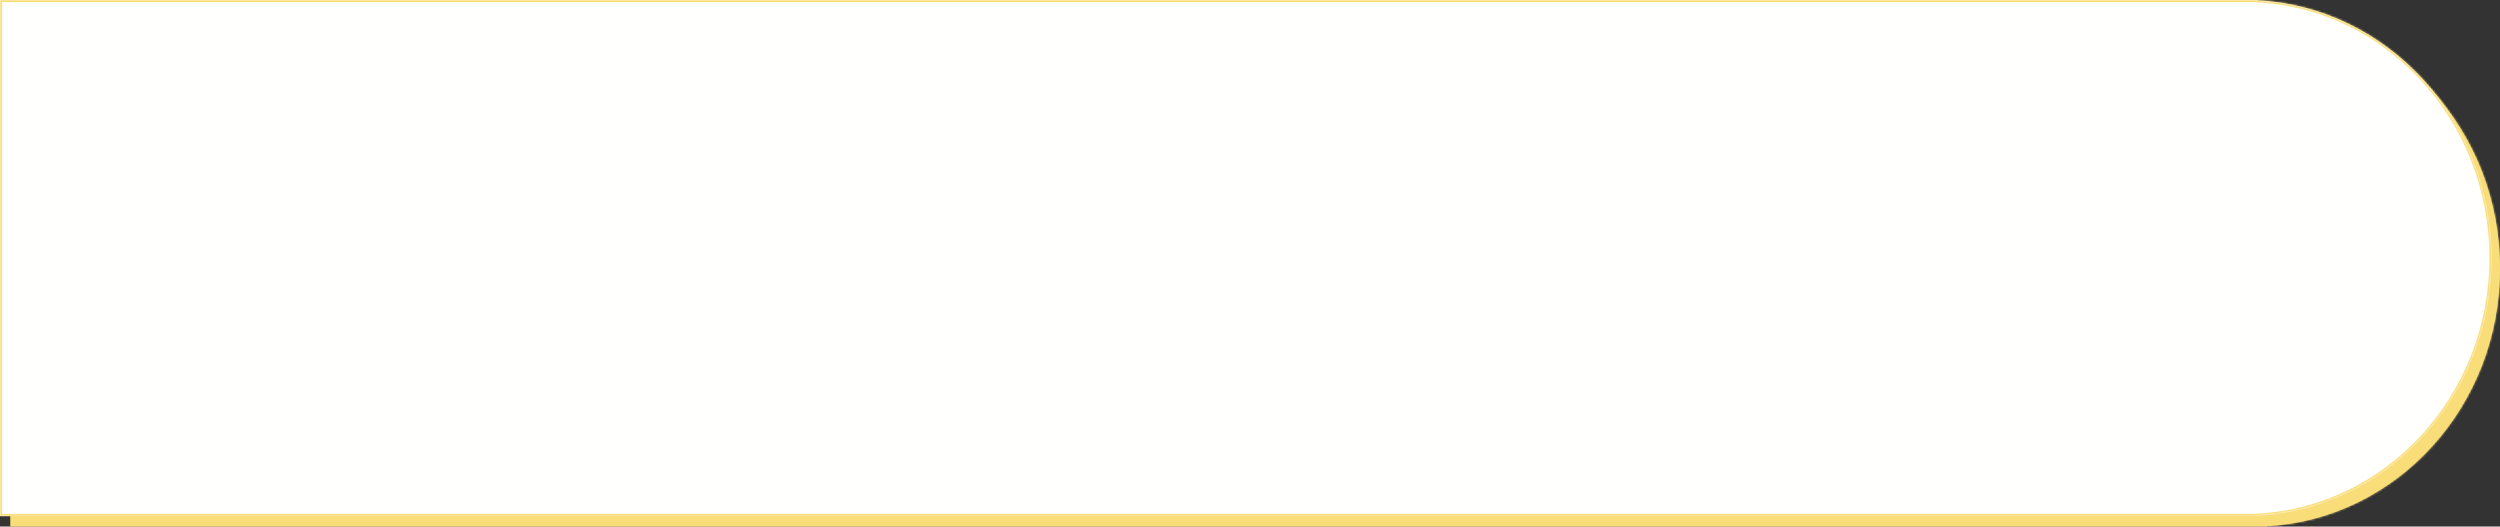
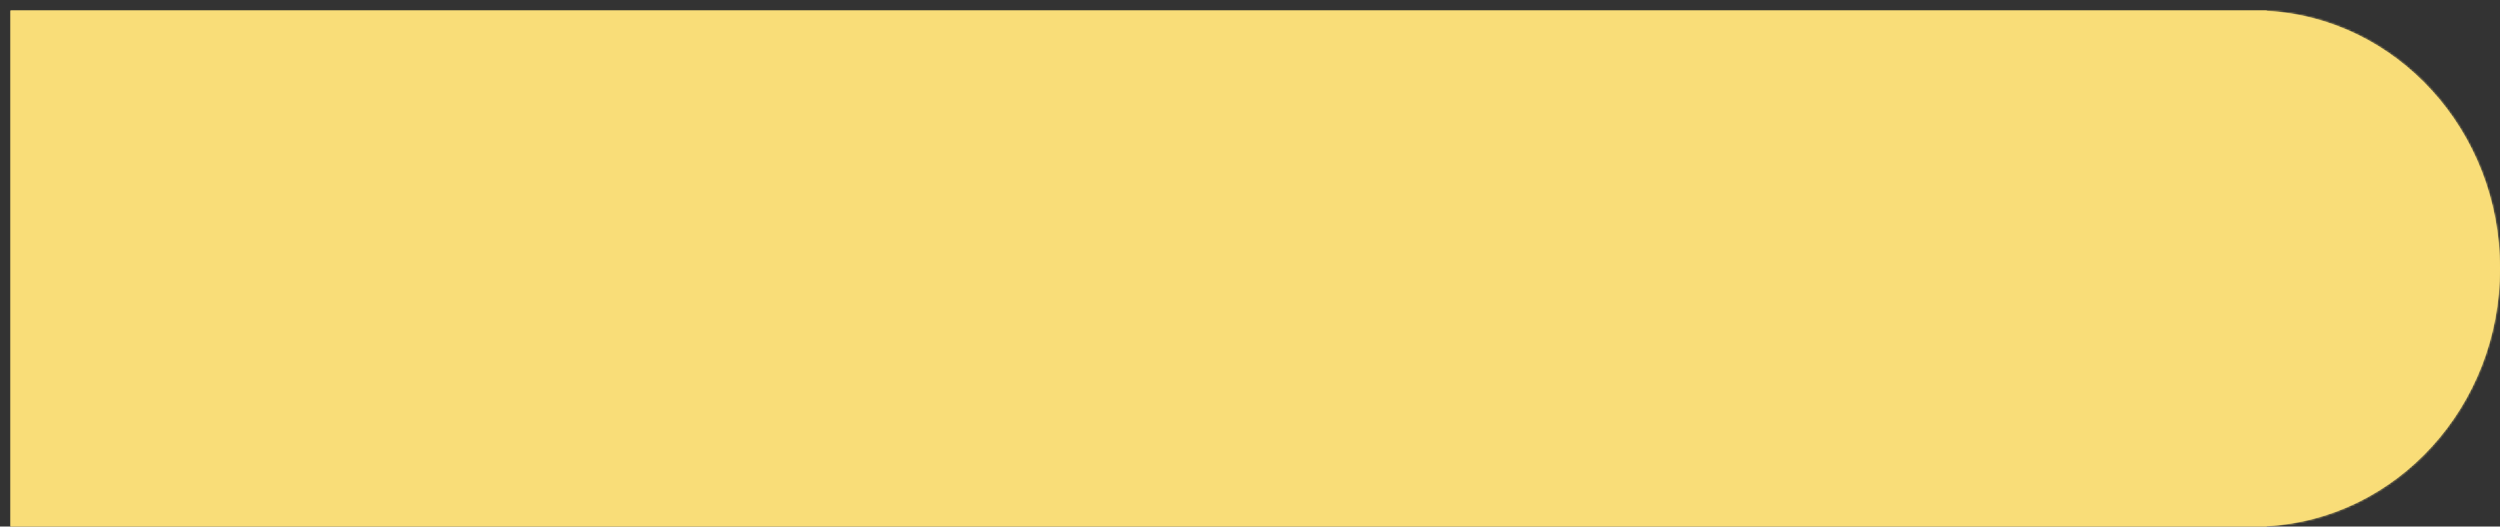
<svg xmlns="http://www.w3.org/2000/svg" width="1187" height="250" viewBox="0 0 1187 250" fill="none">
  <rect x="0" y="0" width="1187" height="250" fill="#333333" stroke="none" />
  <mask id="path-1-inside-1" fill="white">
    <path fill-rule="evenodd" clip-rule="evenodd" d="M1070.04 5H5V250H1070.04H1076.25V249.831C1137.96 246.452 1187 192.974 1187 127.5C1187 62.026 1137.96 8.548 1076.25 5.169V5H1070.04Z" />
  </mask>
  <path fill-rule="evenodd" clip-rule="evenodd" d="M1070.04 5H5V250H1070.04H1076.25V249.831C1137.96 246.452 1187 192.974 1187 127.5C1187 62.026 1137.96 8.548 1076.25 5.169V5H1070.04Z" fill="#F9DD78" />
  <path d="M5 5V4H4V5H5ZM5 250H4V251H5V250ZM1076.25 250V251H1077.25V250H1076.25ZM1076.25 249.831L1076.19 248.832L1075.25 248.884V249.831H1076.25ZM1076.25 5.169H1075.25V6.116L1076.19 6.168L1076.25 5.169ZM1076.25 5H1077.25V4H1076.25V5ZM5 6H1070.04V4H5V6ZM6 250V5H4V250H6ZM1070.04 249H5V251H1070.04V249ZM1076.25 249H1070.04V251H1076.25V249ZM1075.25 249.831V250H1077.25V249.831H1075.25ZM1186 127.5C1186 192.481 1137.33 245.484 1076.19 248.832L1076.3 250.829C1138.58 247.419 1188 193.468 1188 127.5H1186ZM1076.19 6.168C1137.33 9.516 1186 62.519 1186 127.5H1188C1188 61.532 1138.58 7.581 1076.3 4.171L1076.19 6.168ZM1075.25 5V5.169H1077.25V5H1075.25ZM1070.04 6H1076.25V4H1070.04V6Z" fill="#F9DD78" mask="url(#path-1-inside-1)" />
  <mask id="path-3-inside-2" fill="white">
    <path fill-rule="evenodd" clip-rule="evenodd" d="M1065.94 0H0V245H1065.94H1072.15V244.83C1133.91 241.45 1183 187.974 1183 122.5C1183 57.026 1133.91 3.55 1072.15 0.17V0H1065.94Z" />
  </mask>
-   <path fill-rule="evenodd" clip-rule="evenodd" d="M1065.94 0H0V245H1065.94H1072.15V244.83C1133.91 241.45 1183 187.974 1183 122.5C1183 57.026 1133.91 3.55 1072.15 0.17V0H1065.94Z" fill="#FFFFFE" />
-   <path d="M0 0V-1H-1V0H0ZM0 245H-1V246H0V245ZM1072.15 245V246H1073.15V245H1072.15ZM1072.15 244.83L1072.1 243.832L1071.15 243.884V244.83H1072.15ZM1072.15 0.17H1071.15V1.116L1072.1 1.168L1072.15 0.17ZM1072.15 0H1073.15V-1H1072.15V0ZM0 1H1065.94V-1H0V1ZM1 245V0H-1V245H1ZM1065.94 244H0V246H1065.94V244ZM1072.15 244H1065.94V246H1072.15V244ZM1071.15 244.83V245H1073.15V244.83H1071.15ZM1182 122.5C1182 187.48 1133.29 240.483 1072.1 243.832L1072.21 245.829C1134.54 242.418 1184 188.468 1184 122.5H1182ZM1072.1 1.168C1133.29 4.517 1182 57.52 1182 122.5H1184C1184 56.532 1134.54 2.582 1072.21 -0.829L1072.1 1.168ZM1071.15 0V0.17H1073.15V0H1071.15ZM1065.94 1H1072.15V-1H1065.94V1Z" fill="#F9DD78" mask="url(#path-3-inside-2)" />
</svg>